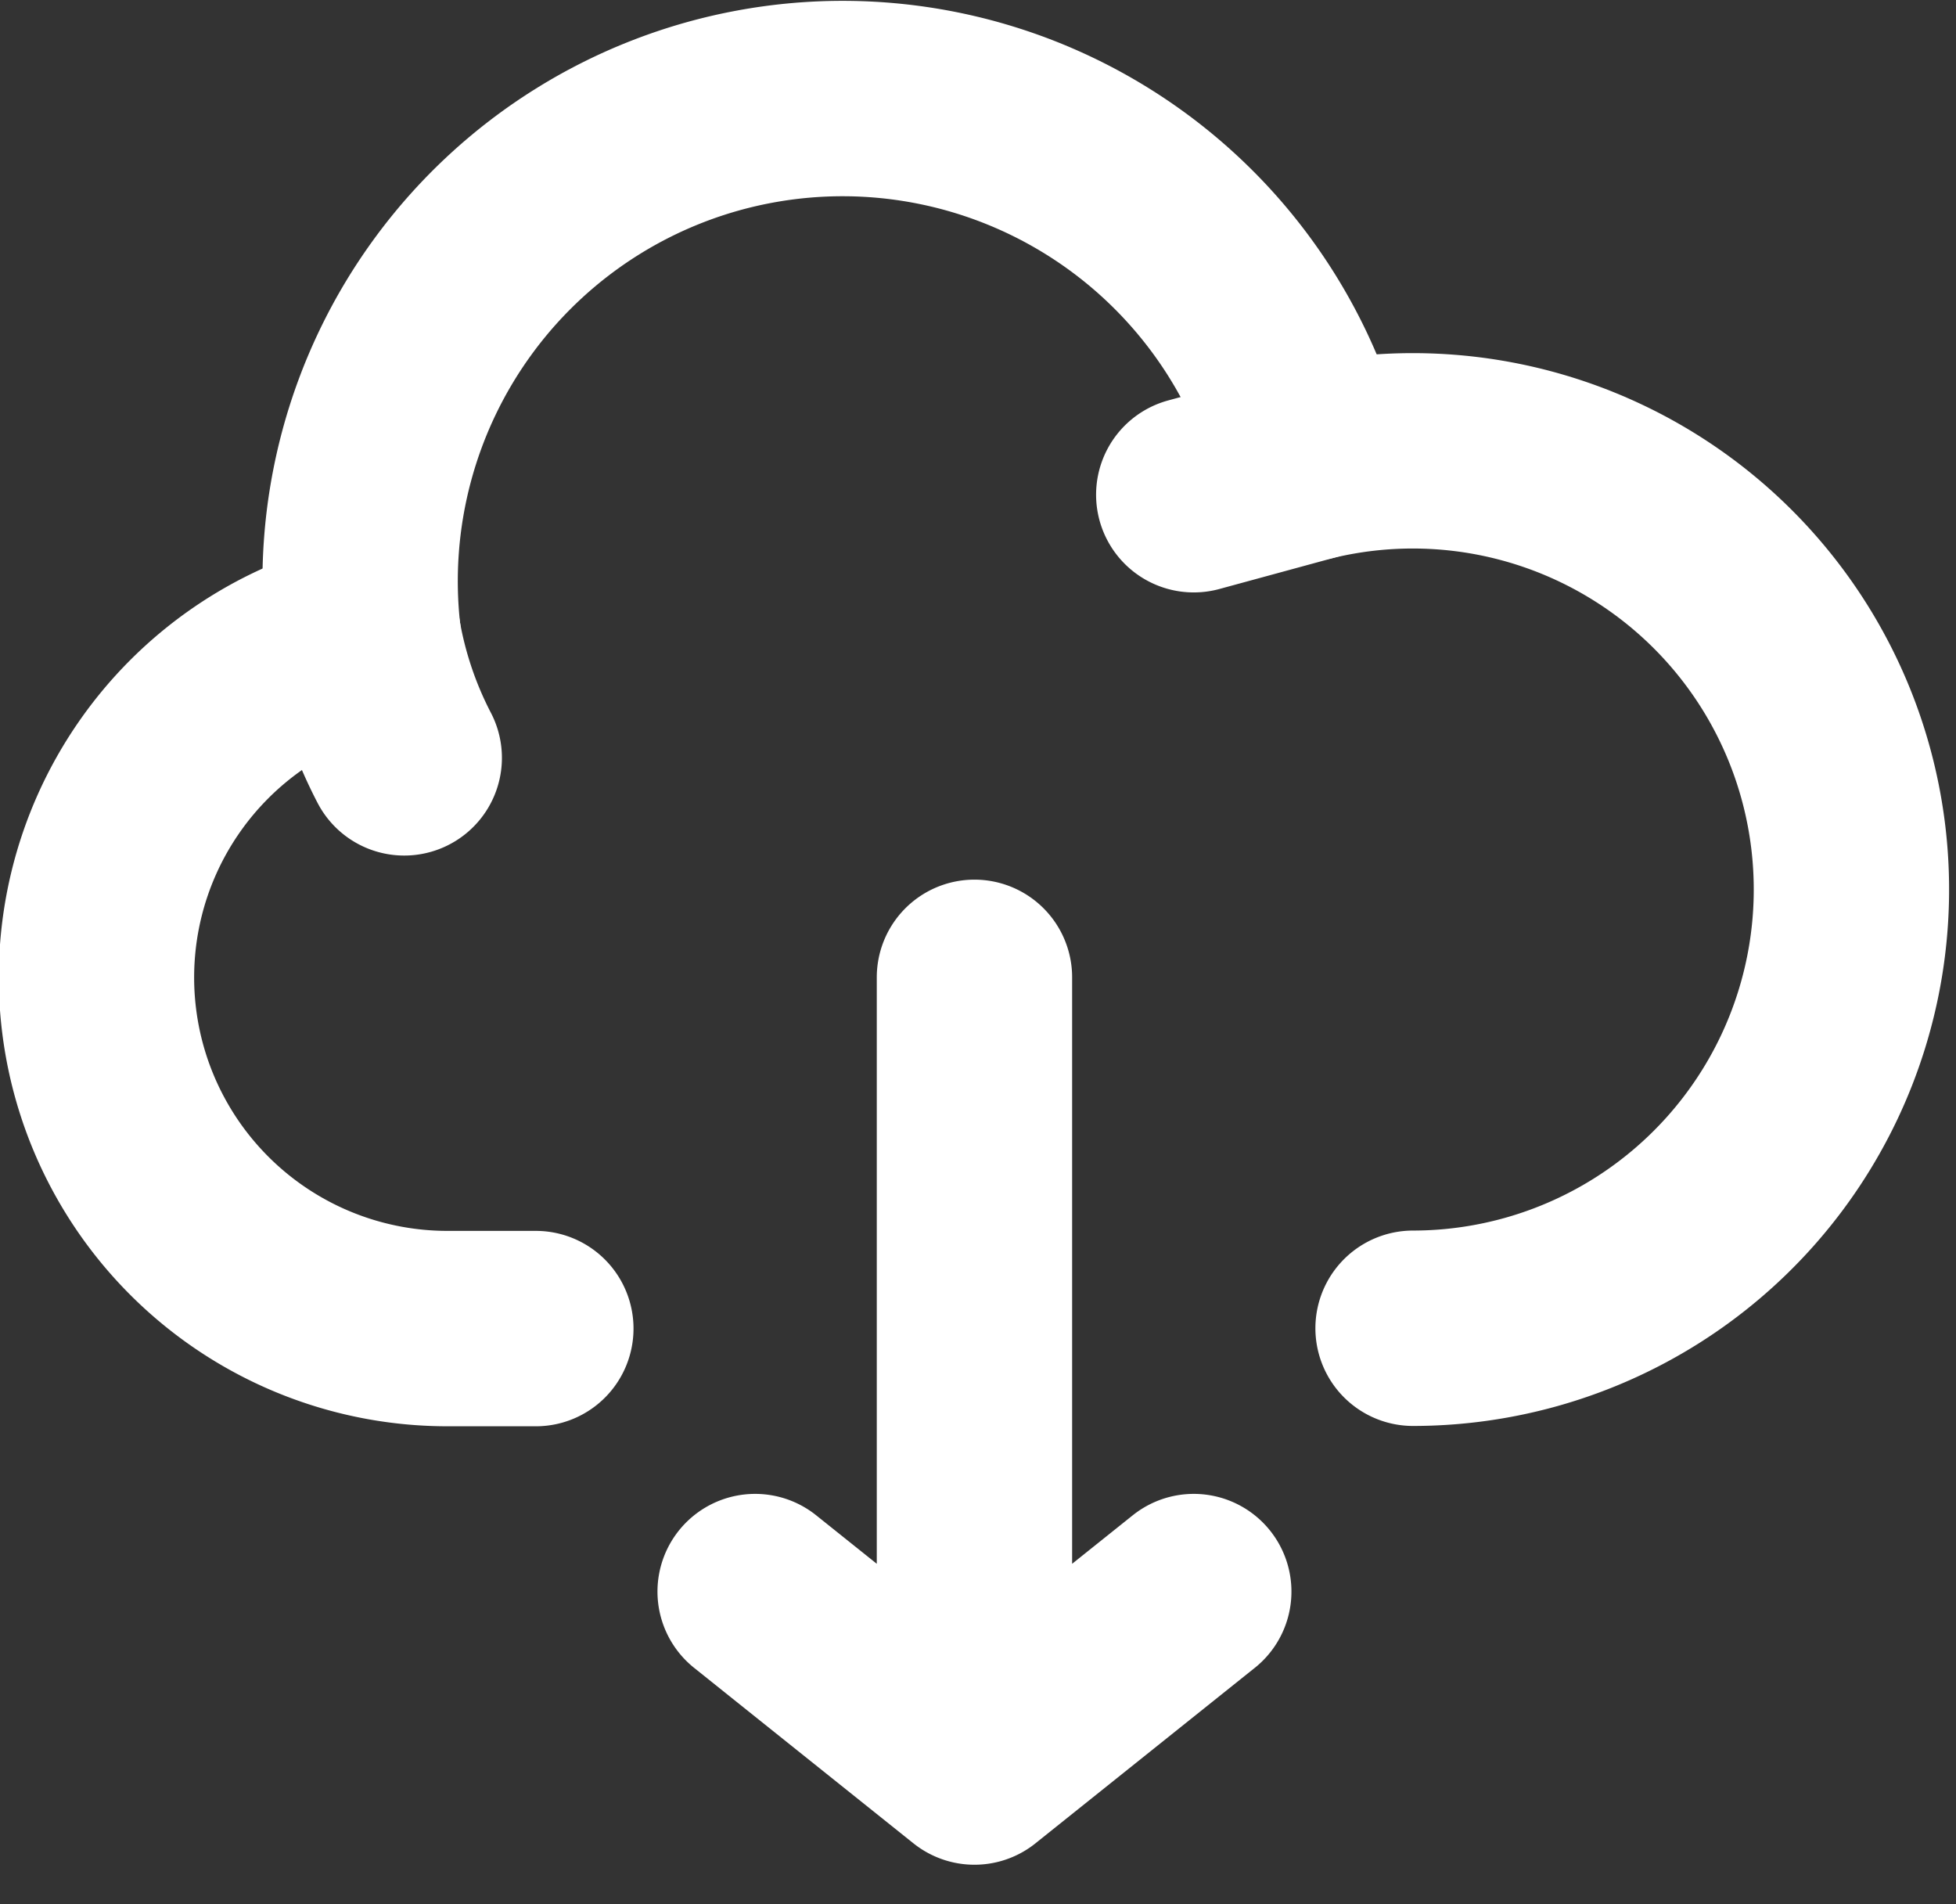
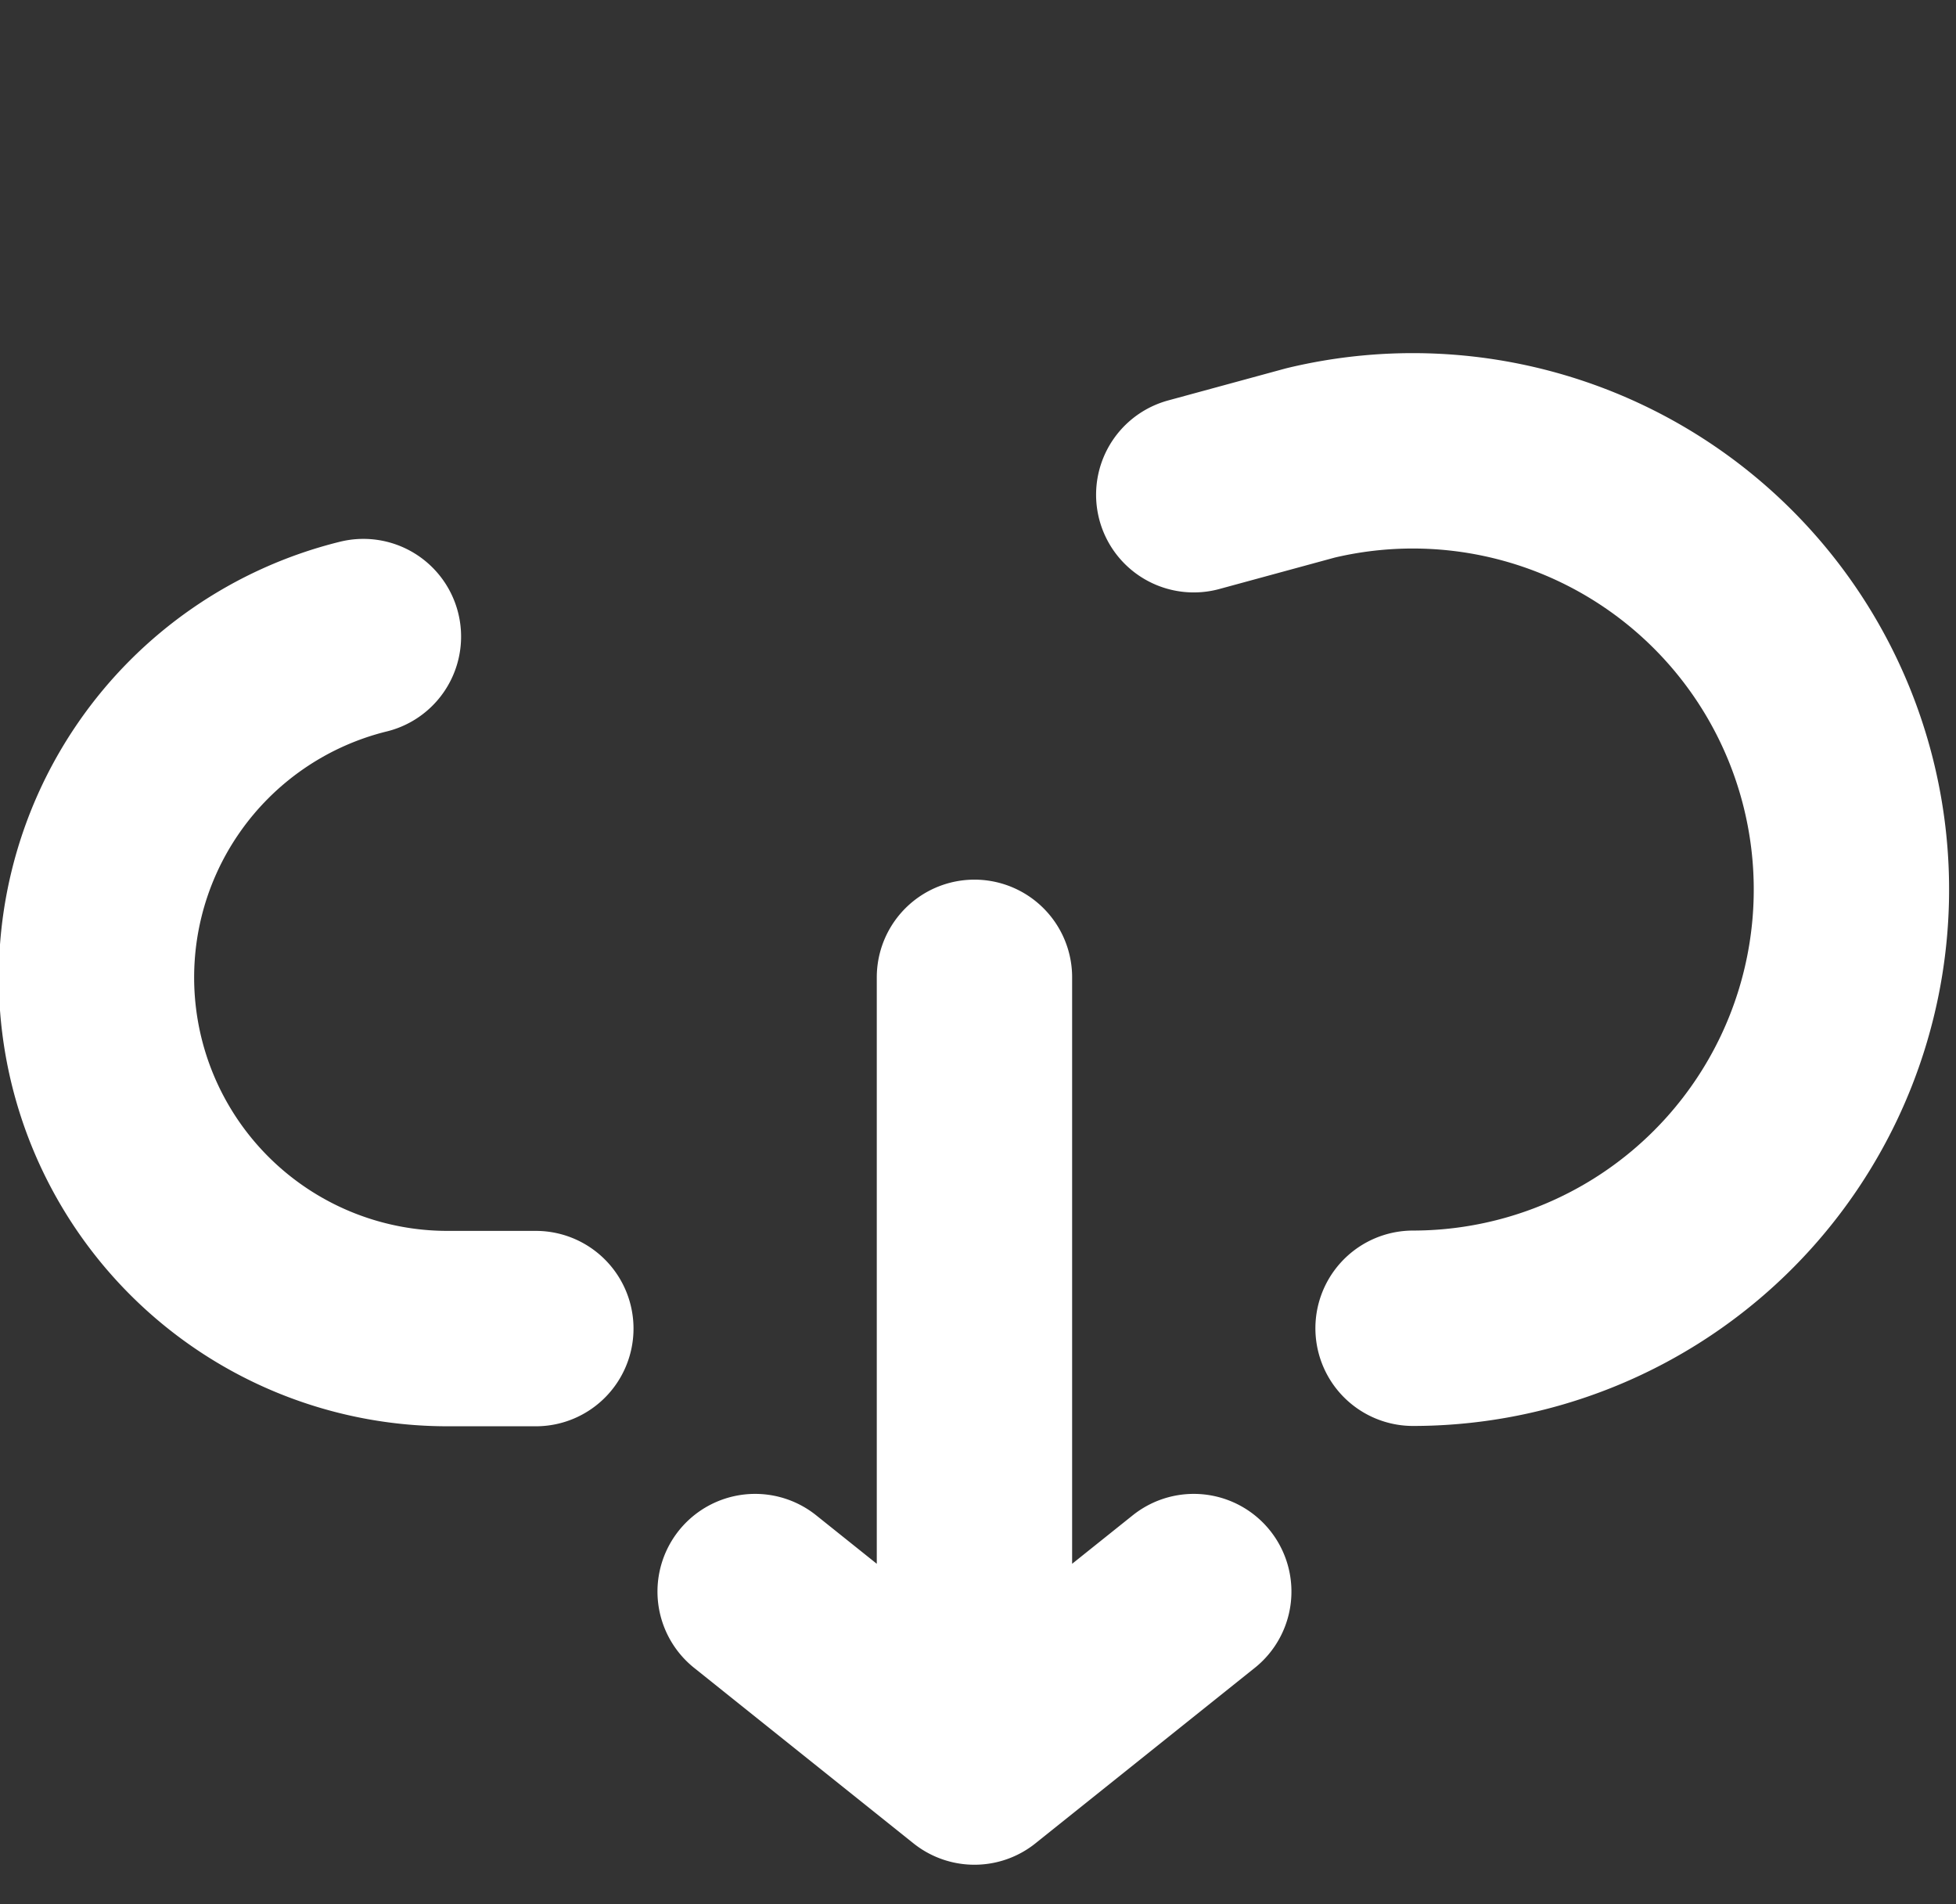
<svg xmlns="http://www.w3.org/2000/svg" width="30.039" height="29.238" viewBox="0 0 30.039 29.238">
  <rect x="0" y="0" width="30.039" height="29.238" fill="#333333" stroke="none" />
  <g id="Icon_akar-cloud-download" data-name="Icon akar-cloud-download" transform="translate(-1.508 -2.964)">
    <path id="Caminho_10" data-name="Caminho 10" d="M16.473,31.031V18.907m0,12.125-3.368-2.694m3.368,2.694,3.368-2.694M7.089,13.675A5.391,5.391,0,0,0,8.39,24.3H9.737" transform="translate(0 -0.937)" fill="none" stroke="#fff" stroke-linecap="round" stroke-linejoin="round" stroke-width="3" />
-     <path id="Caminho_11" data-name="Caminho 11" d="M22.09,10.072A7.41,7.41,0,0,0,7.545,12.74,6.414,6.414,0,0,0,8.173,14.6" transform="translate(-0.457 0)" fill="none" stroke="#fff" stroke-linecap="round" stroke-linejoin="round" stroke-width="3" />
    <path id="Caminho_12" data-name="Caminho 12" d="M25.118,23.972a6.736,6.736,0,1,0-1.576-13.286l-1.792.488" transform="translate(-1.909 -0.614)" fill="none" stroke="#fff" stroke-linecap="round" stroke-linejoin="round" stroke-width="3" />
  </g>
</svg>